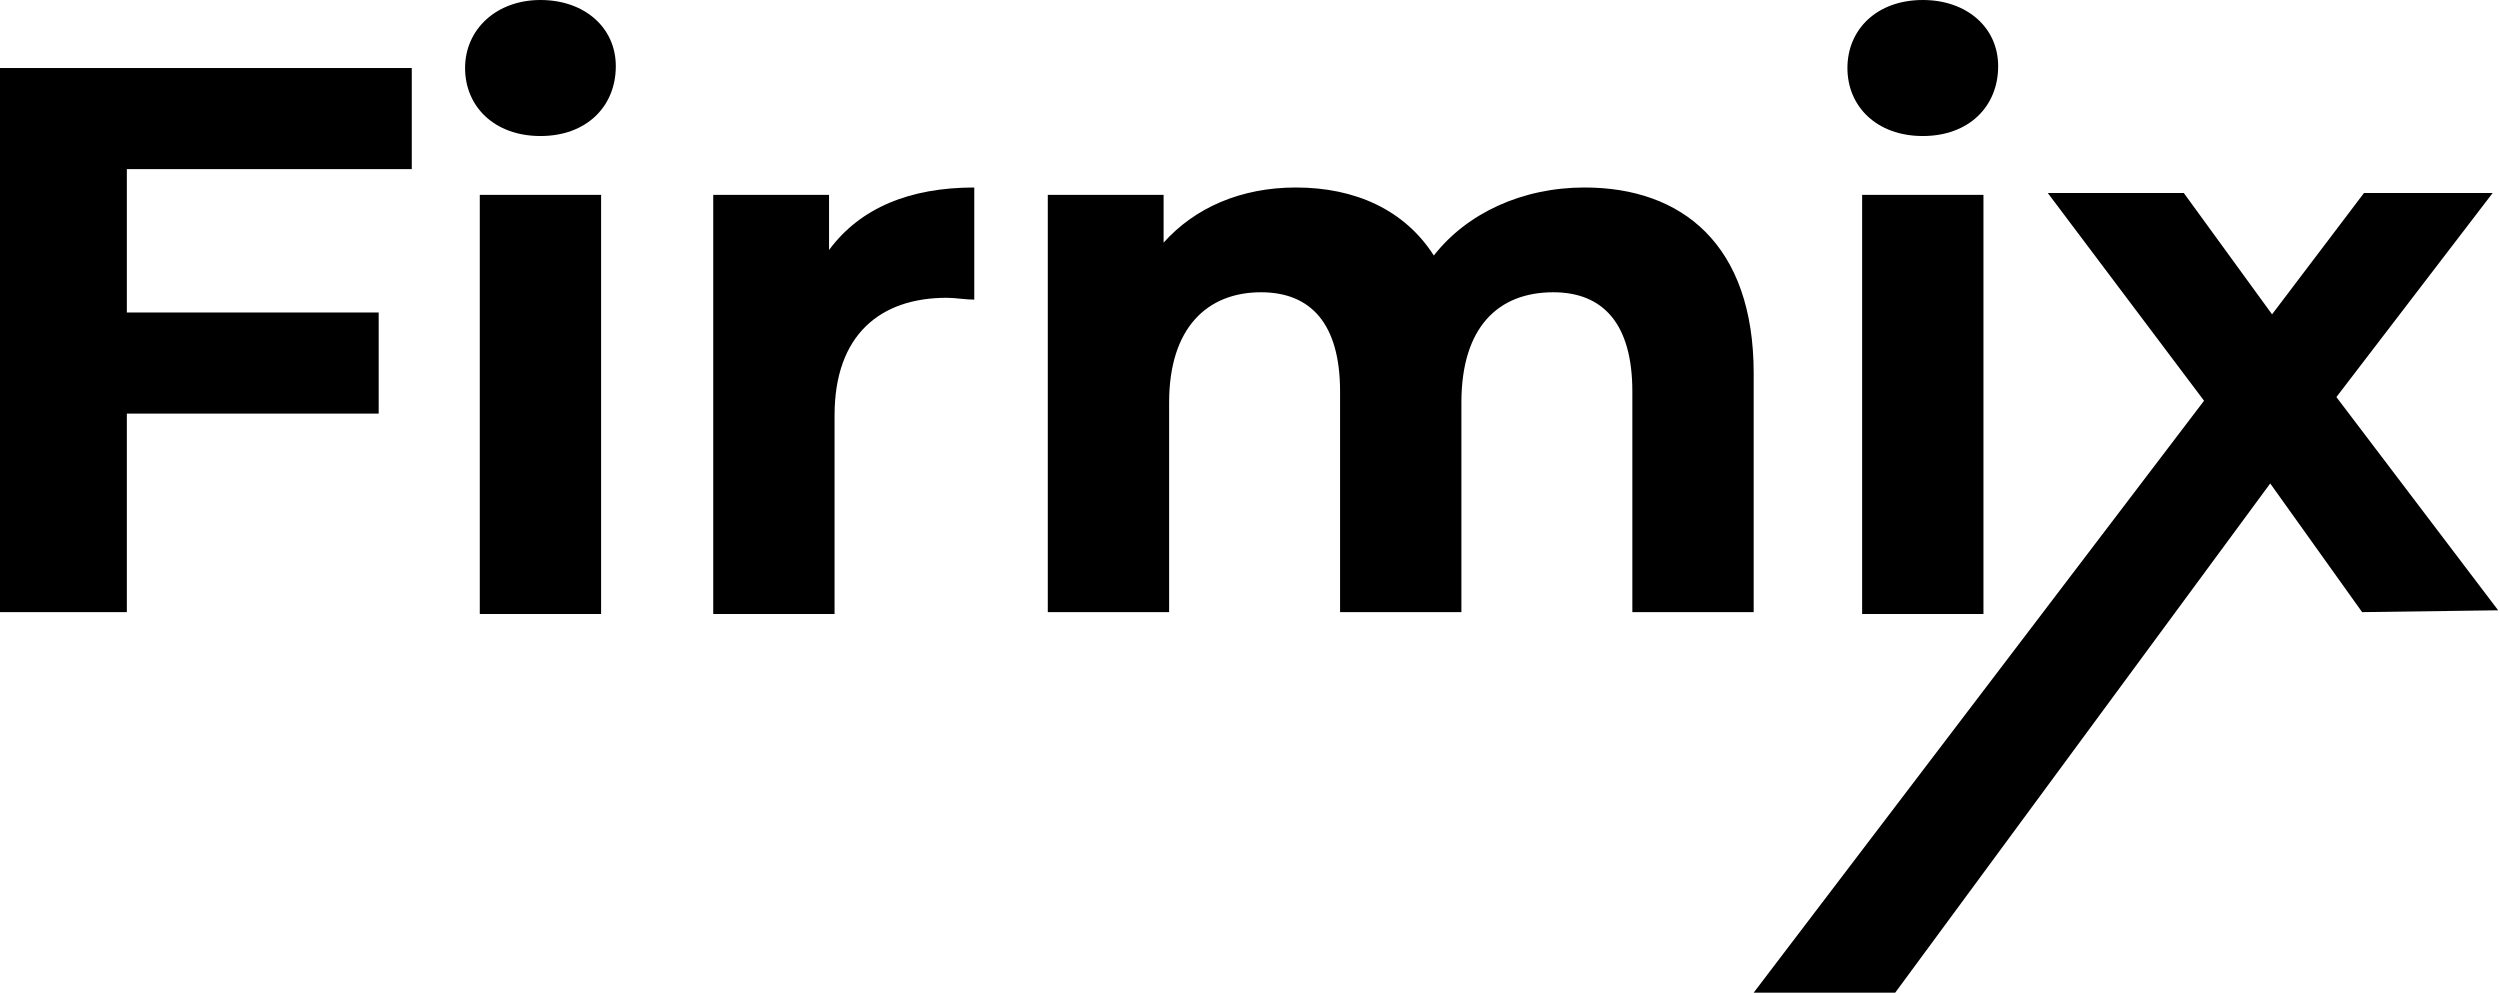
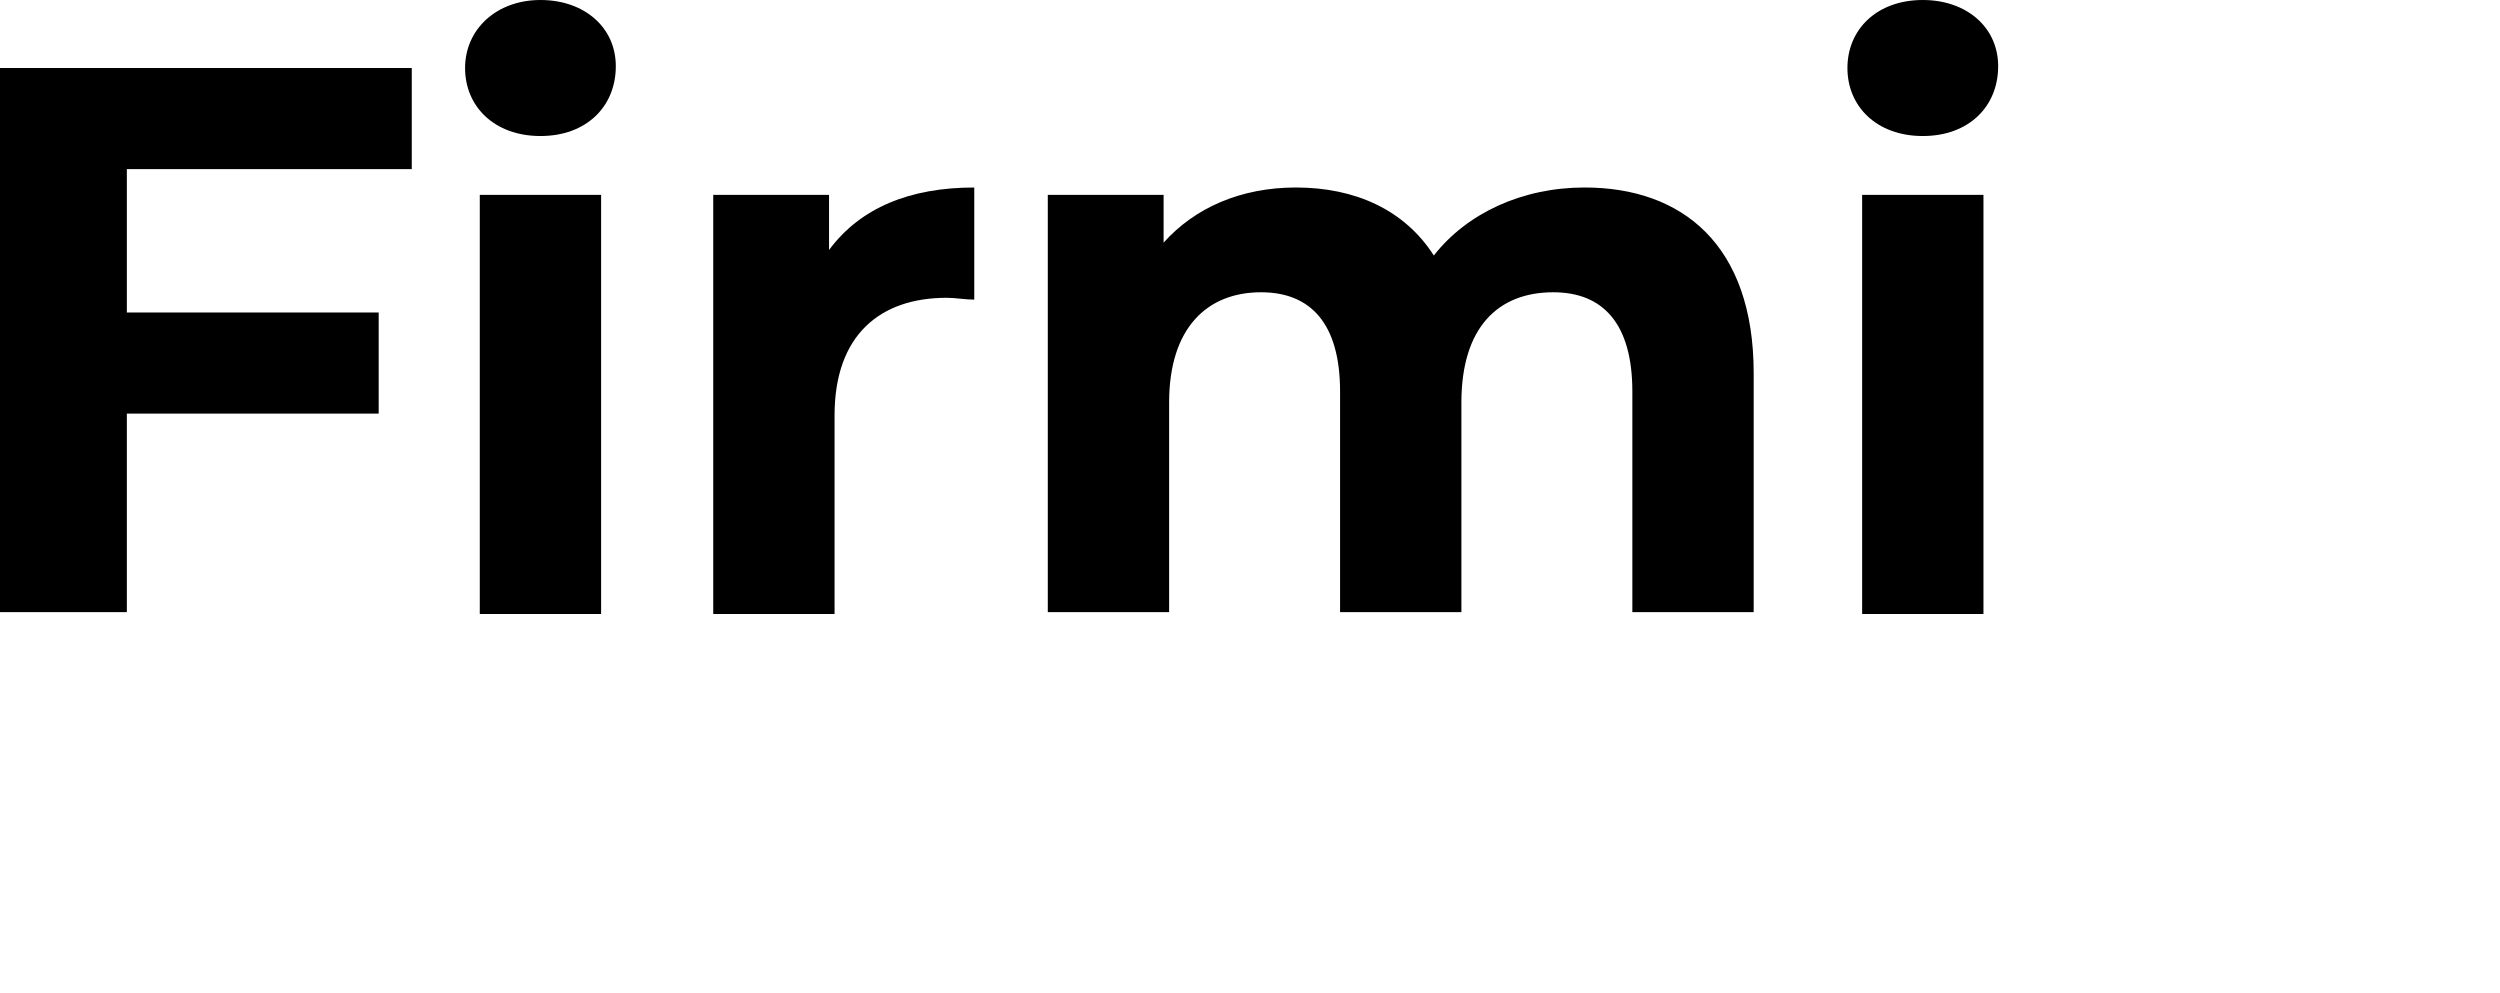
<svg xmlns="http://www.w3.org/2000/svg" version="1.1" id="Vrstva_1" x="0px" y="0px" width="136px" height="54px" viewBox="0 0 136 54" style="enable-background:new 0 0 136 54;" xml:space="preserve">
  <g>
    <path d="M6.9,9.2V17h13.7v5.5H6.9v10.8H0V3.7h22.4v5.5L6.9,9.2L6.9,9.2z" />
    <path d="M25.3,3.7C25.3,1.6,27,0,29.4,0s4.1,1.5,4.1,3.6c0,2.2-1.6,3.8-4.1,3.8S25.3,5.8,25.3,3.7z M26.1,10.6h6.6v22.8h-6.6V10.6z   " />
    <path d="M53,10.2v6.1c-0.5,0-1-0.1-1.5-0.1c-3.6,0-6.1,2-6.1,6.4v10.8h-6.6V10.6h6.3v3C46.8,11.3,49.5,10.2,53,10.2z" />
    <path d="M95.4,20.3v13h-6.6v-12c0-3.7-1.6-5.4-4.3-5.4c-3,0-5,1.9-5,6v11.4h-6.6v-12c0-3.7-1.6-5.4-4.3-5.4c-2.9,0-5,1.9-5,6v11.4   H57V10.6h6.3v2.6c1.7-1.9,4.2-3,7.2-3c3.2,0,5.9,1.2,7.5,3.7c1.8-2.3,4.8-3.7,8.2-3.7C91.5,10.2,95.4,13.3,95.4,20.3z" />
    <path d="M100.5,3.7c0-2.1,1.6-3.7,4.1-3.7c2.4,0,4.1,1.5,4.1,3.6c0,2.2-1.6,3.8-4.1,3.8S100.5,5.8,100.5,3.7z M101.3,10.6h6.6v22.8   h-6.6V10.6z" />
-     <path d="M128.5,33.3l-5-7L103.1,54h-7.7l24.5-32.2l-8.5-11.3h7.4l4.8,6.6l5-6.6h7l-8.5,11.1l8.8,11.6L128.5,33.3L128.5,33.3z" />
  </g>
</svg>